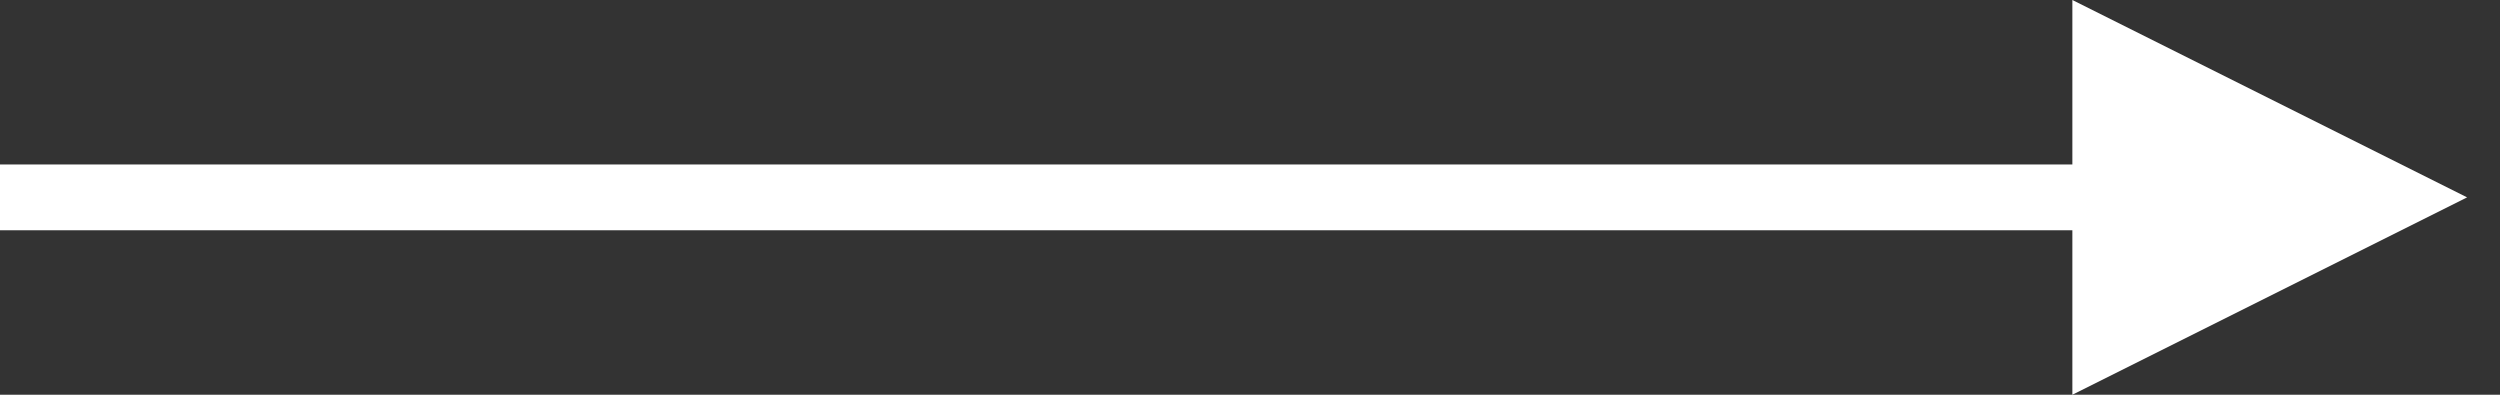
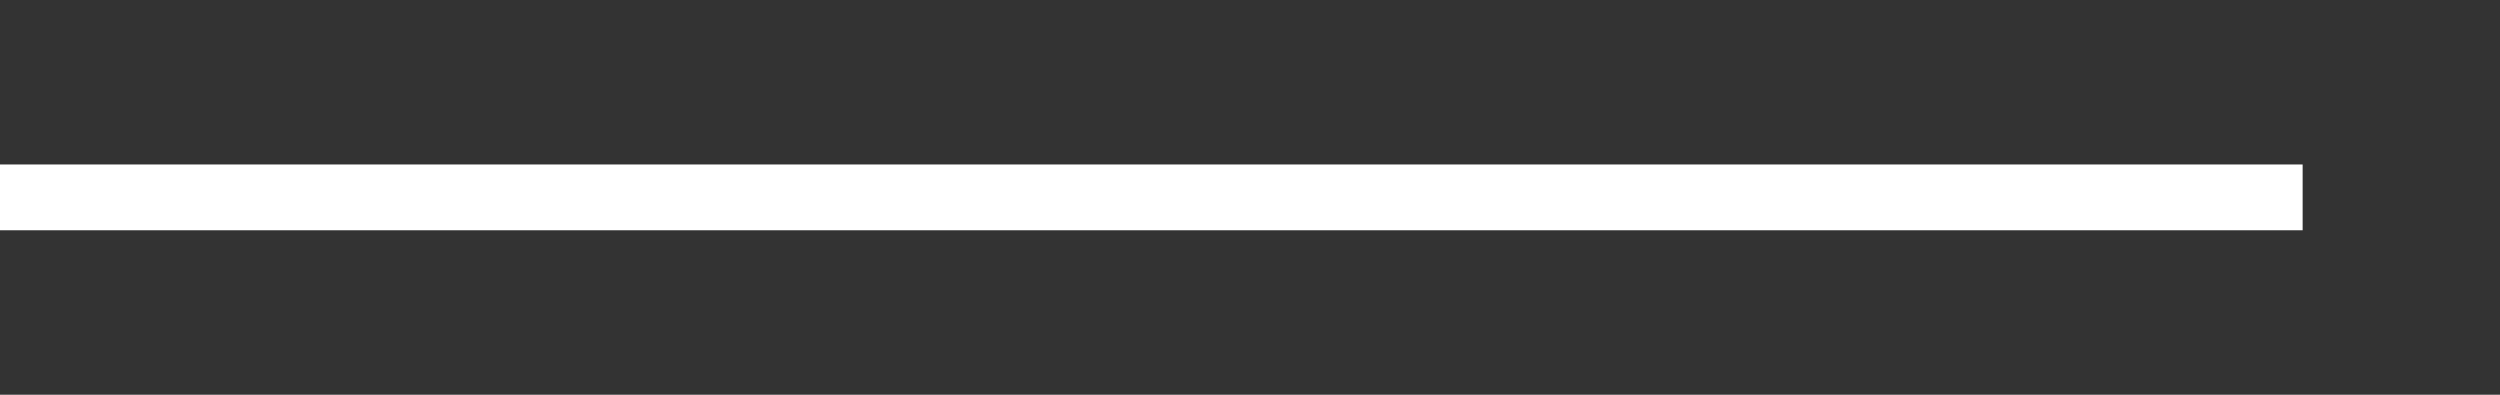
<svg xmlns="http://www.w3.org/2000/svg" width="38" height="6" viewBox="0 0 38 6" fill="none">
  <rect x="0" y="0" width="38" height="6" fill="#333333" stroke="none" />
  <path d="M0 3L35 3" stroke="white" />
-   <path d="M37.5 3L31.5 6L31.5 0L37.5 3Z" fill="white" />
</svg>